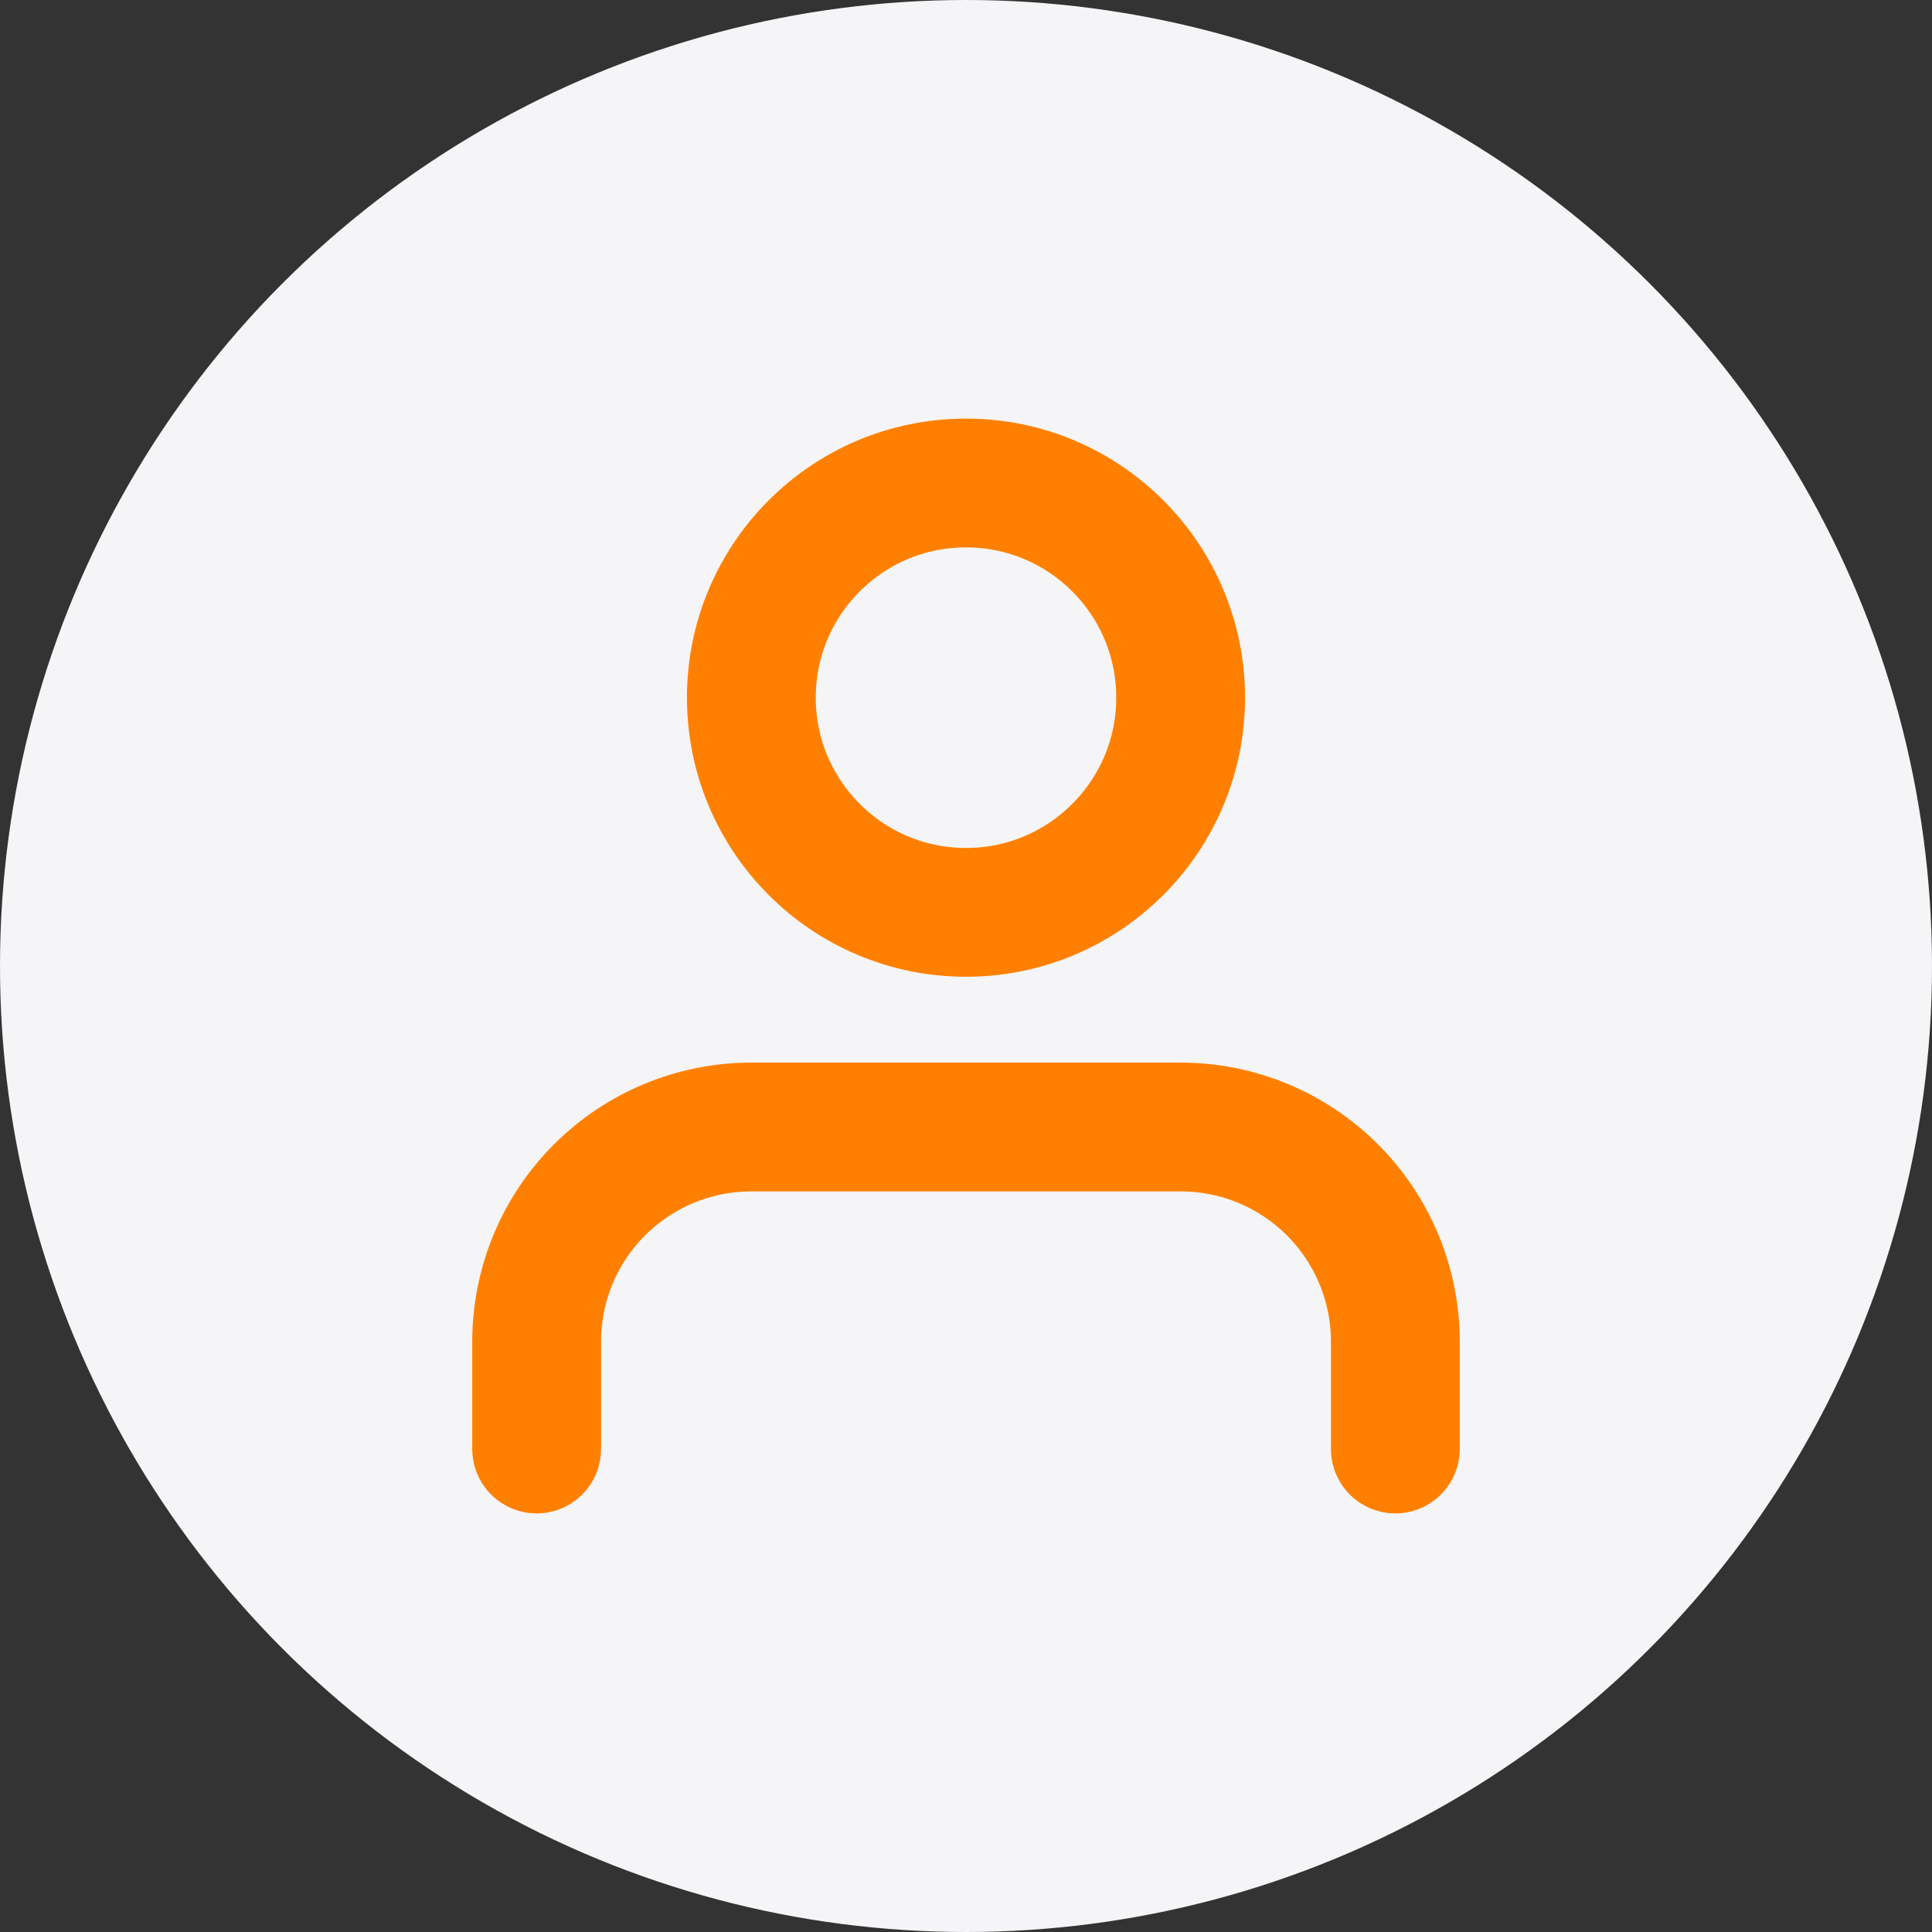
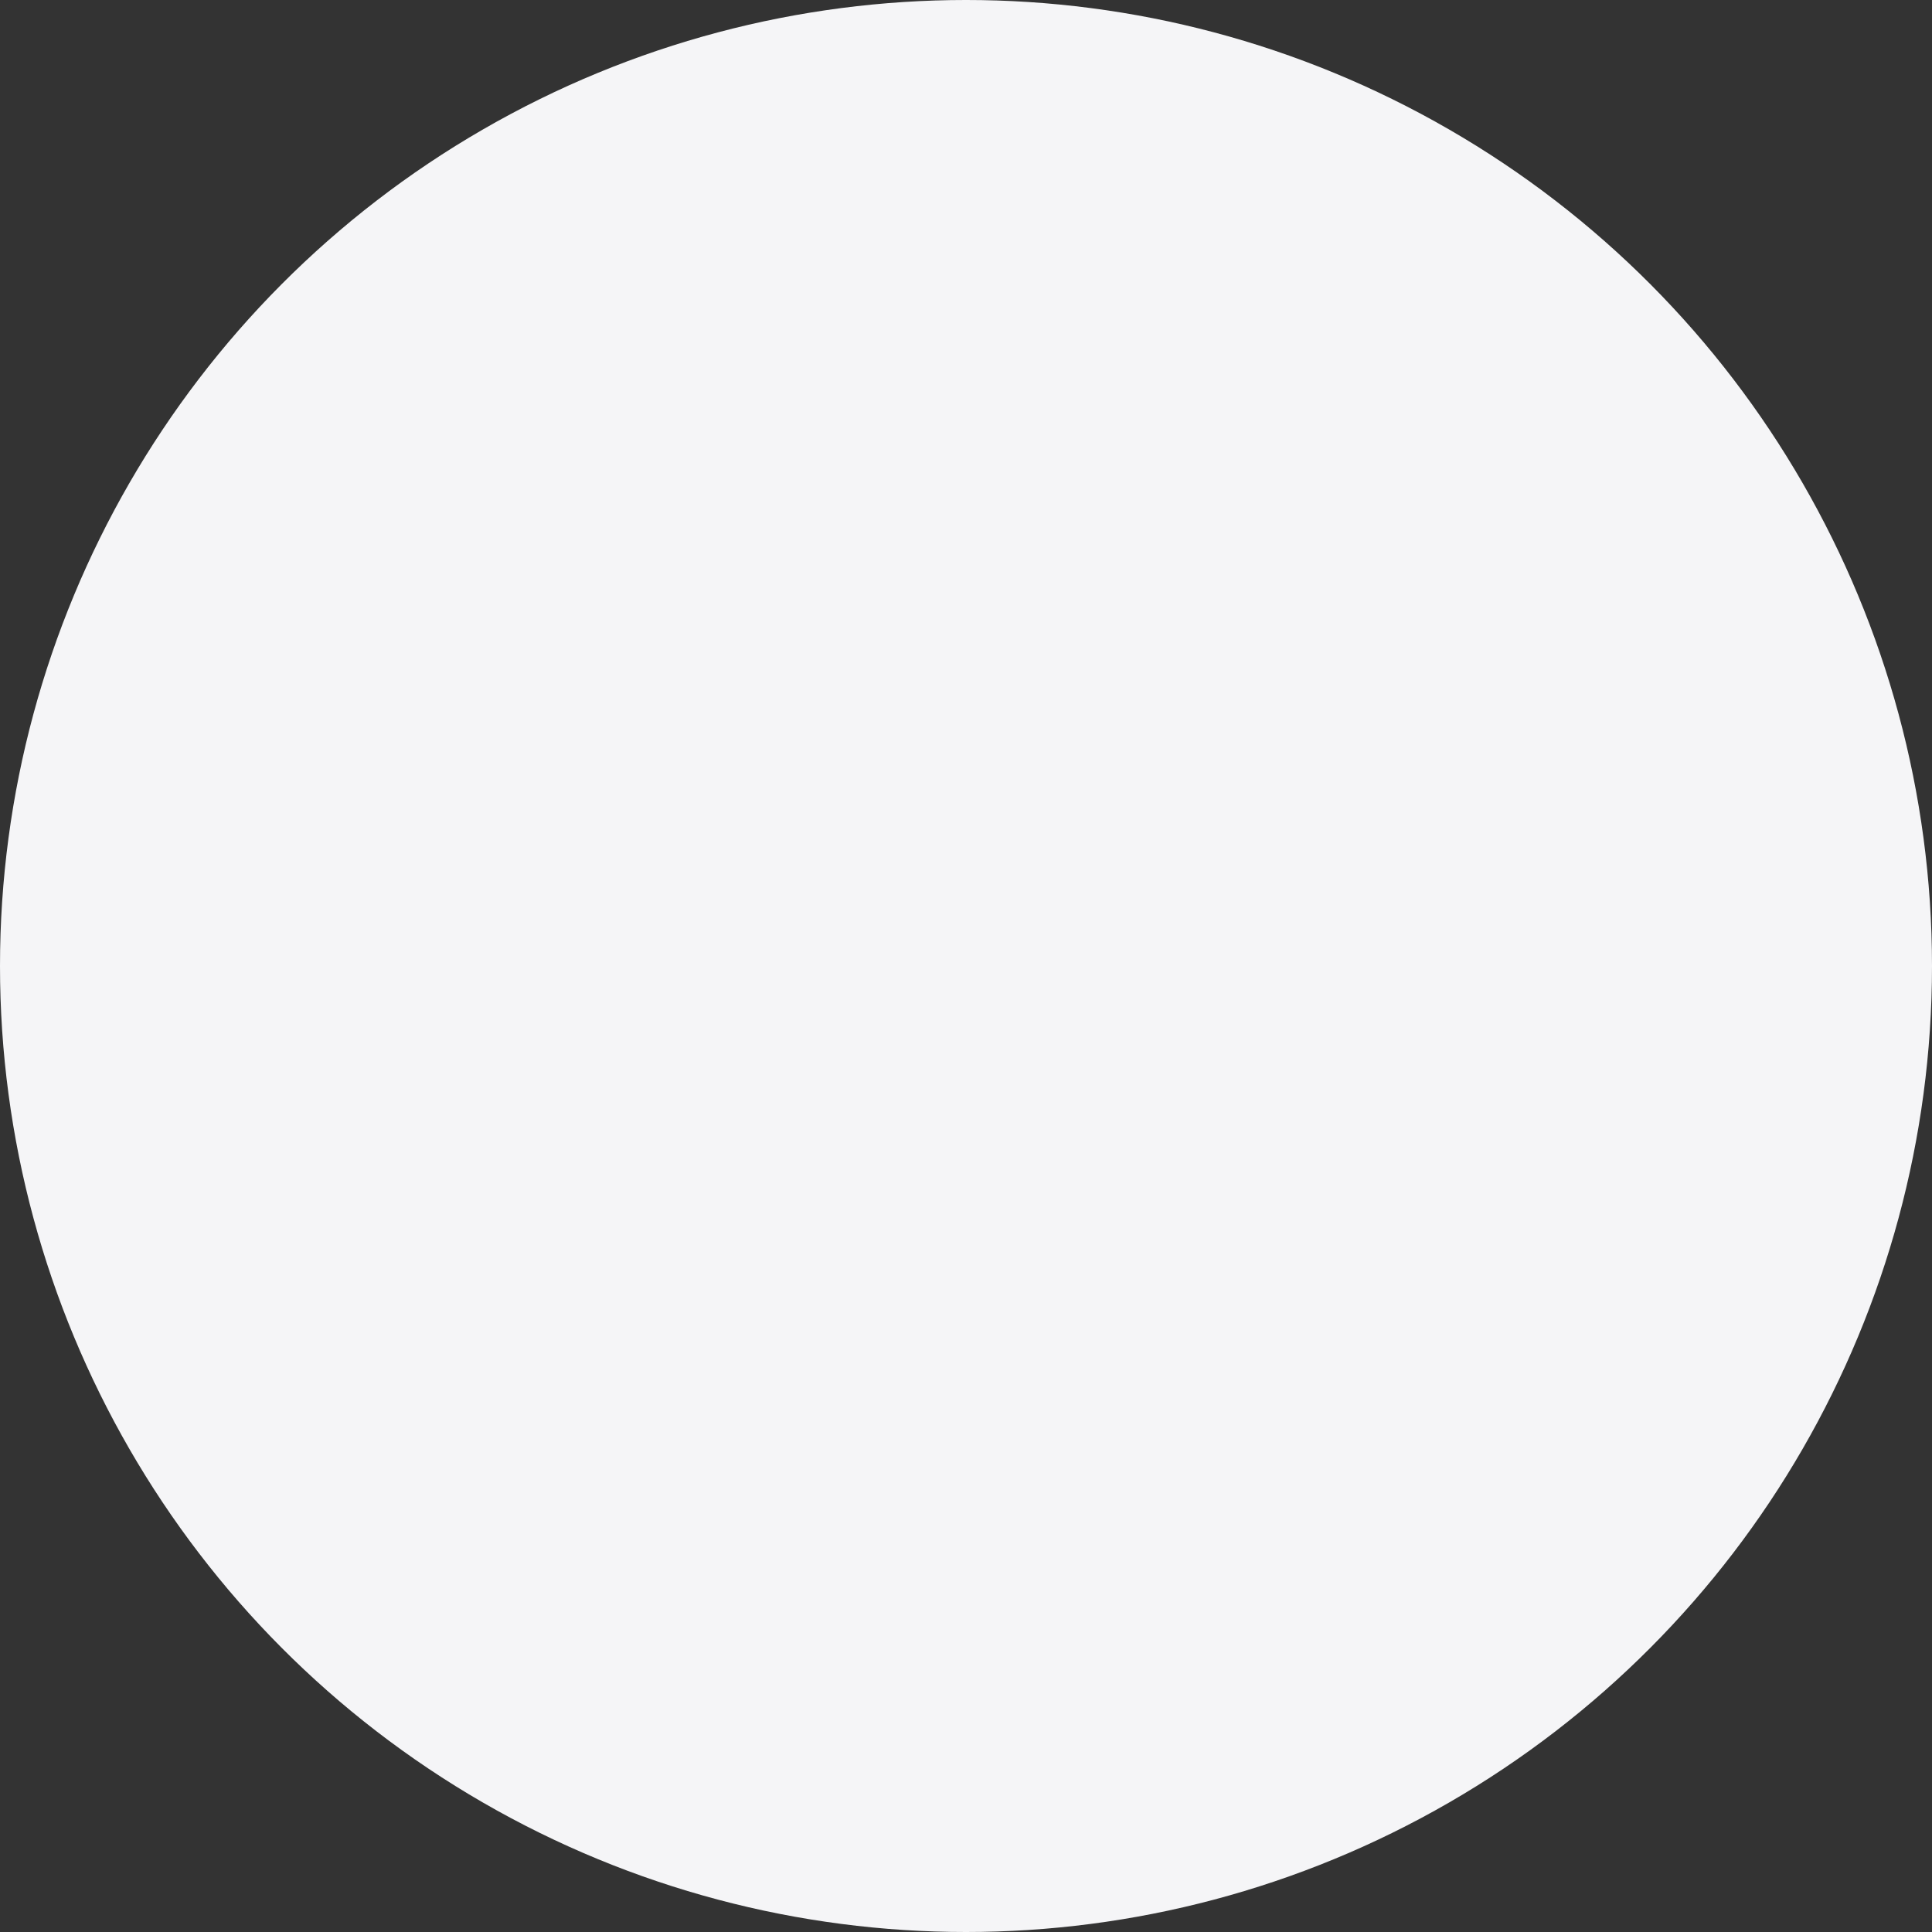
<svg xmlns="http://www.w3.org/2000/svg" width="30" height="30" viewBox="0 0 30 30" fill="none">
  <rect x="0" y="0" width="30" height="30" fill="#333333" stroke="none" />
  <circle cx="15" cy="15" r="15" fill="#F5F5F7" />
-   <path d="M21.667 22.5V20.833C21.667 19.949 21.315 19.101 20.69 18.476C20.065 17.851 19.217 17.5 18.333 17.5H11.667C10.783 17.5 9.935 17.851 9.31 18.476C8.684 19.101 8.333 19.949 8.333 20.833V22.5M18.333 10.833C18.333 12.674 16.841 14.167 15 14.167C13.159 14.167 11.667 12.674 11.667 10.833C11.667 8.992 13.159 7.5 15 7.5C16.841 7.5 18.333 8.992 18.333 10.833Z" stroke="#FF8000" stroke-width="2" stroke-linecap="round" stroke-linejoin="round" />
</svg>